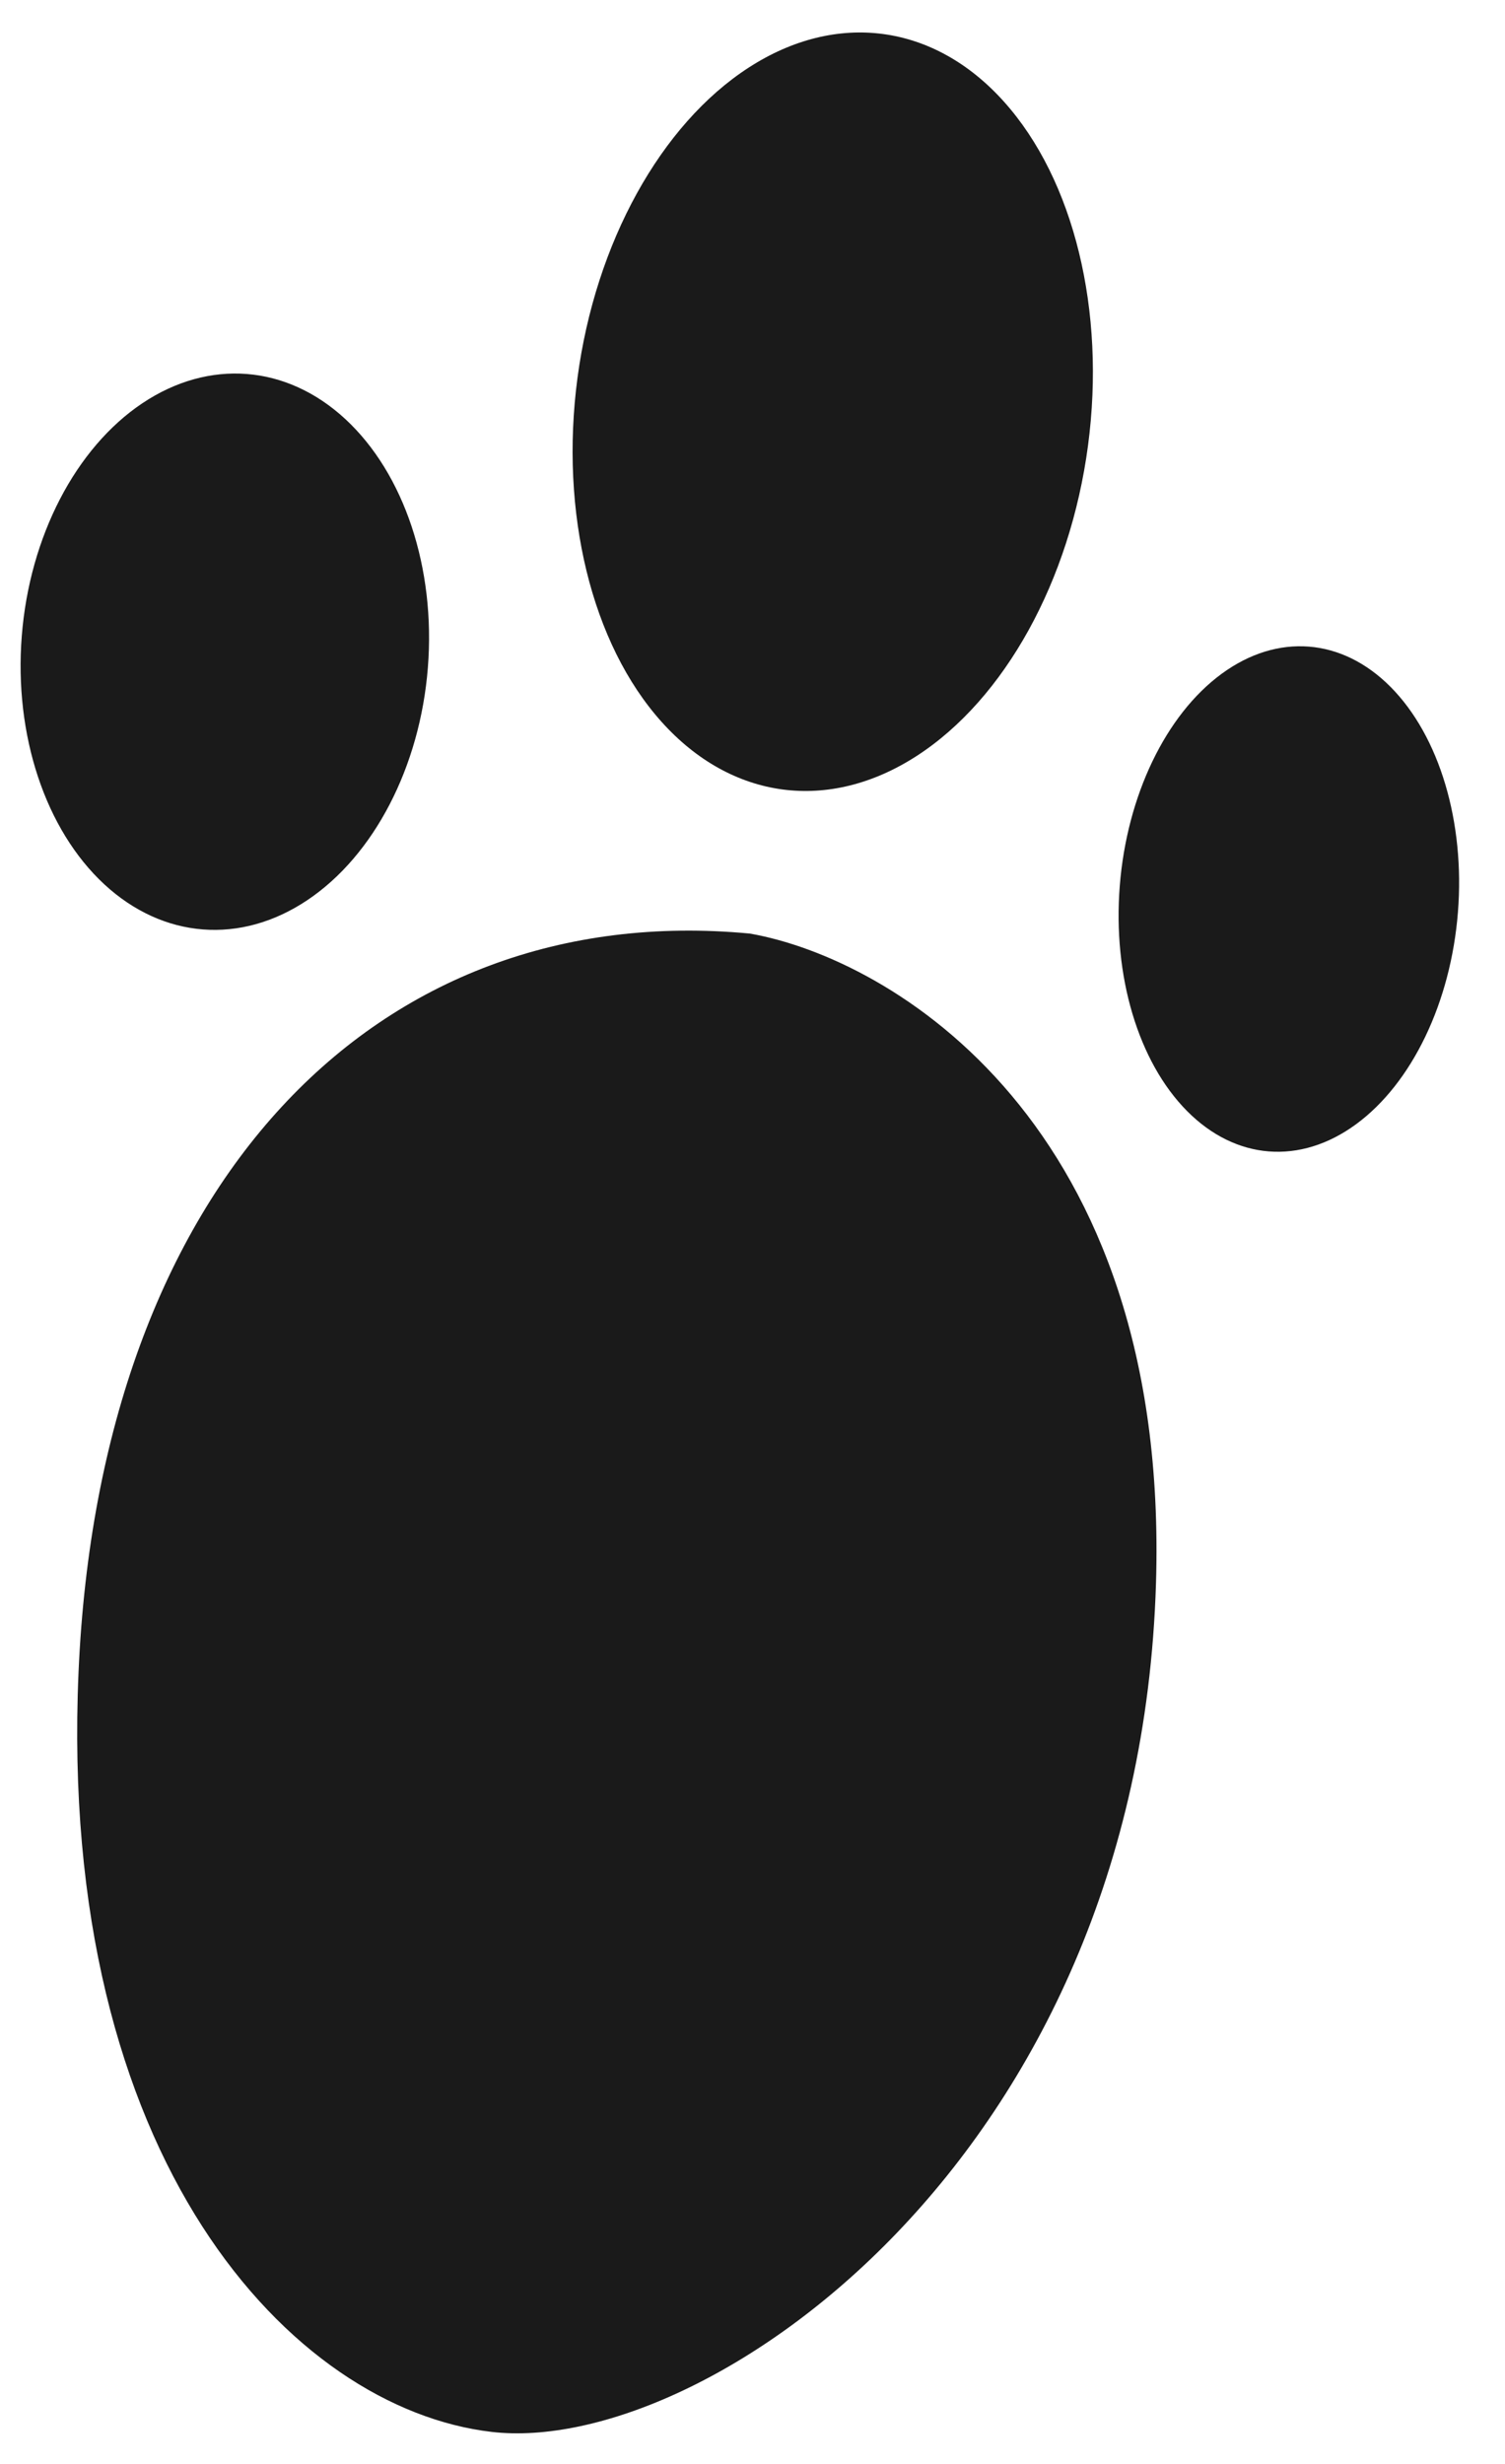
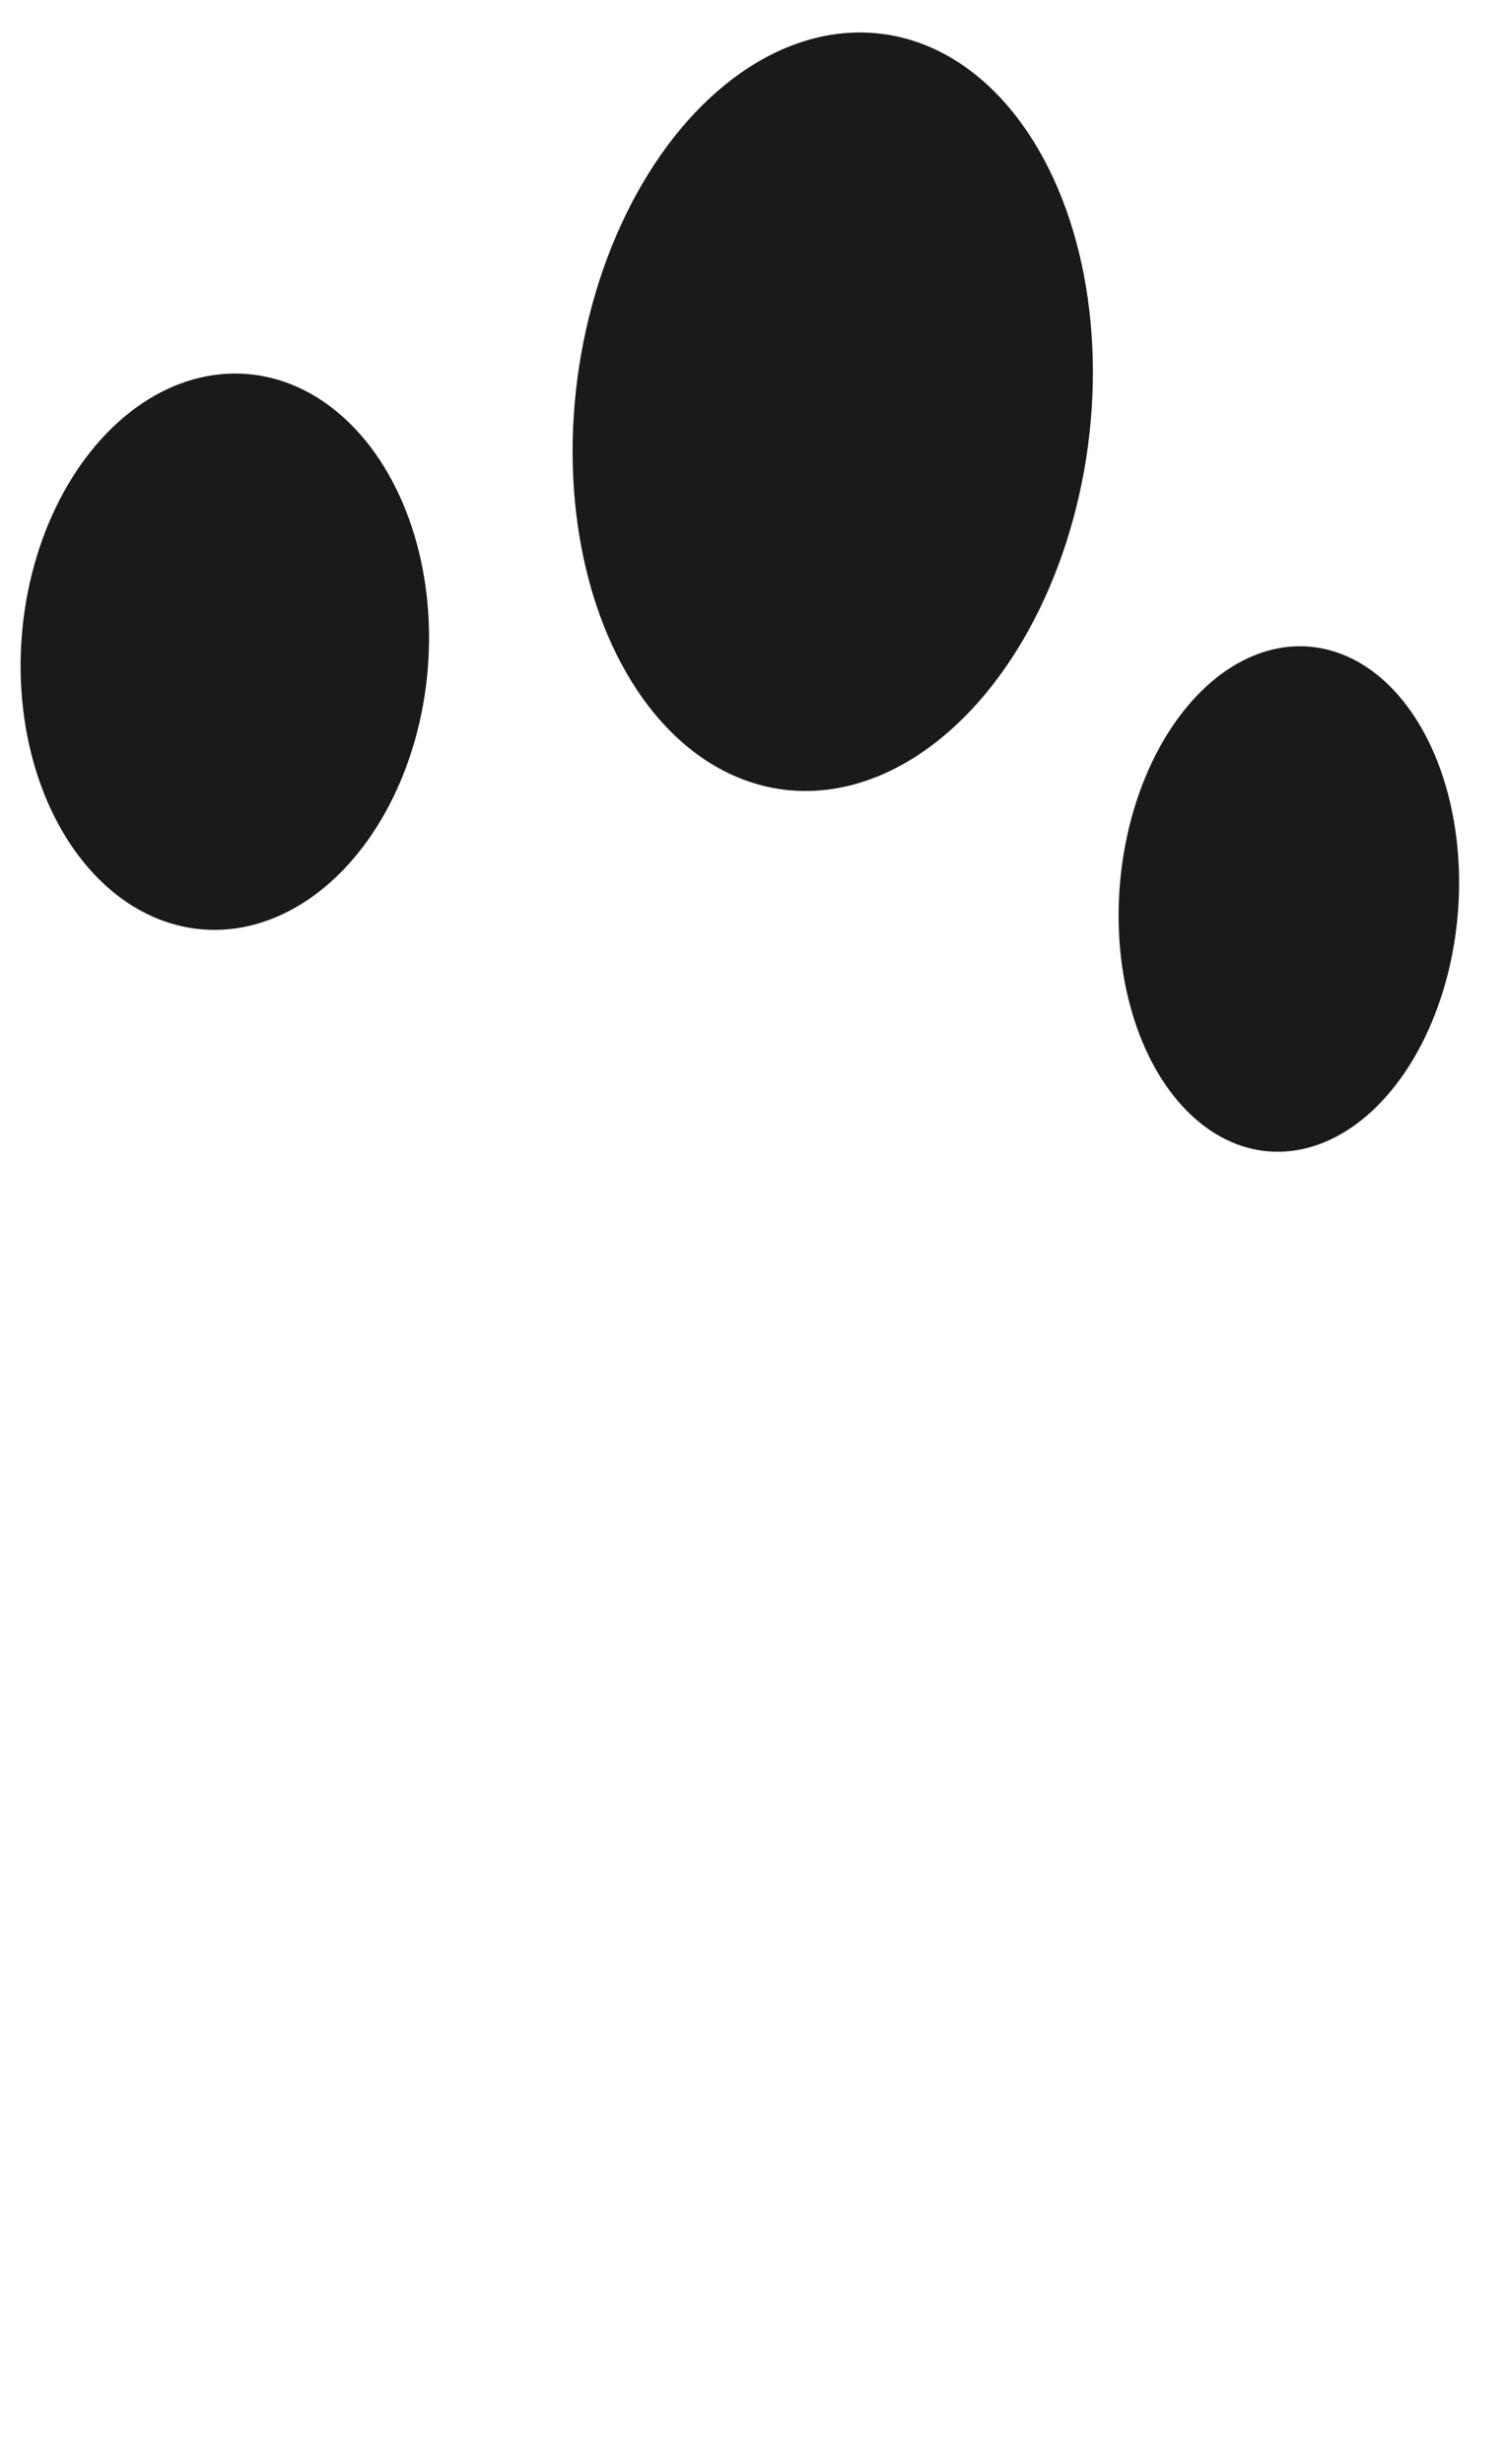
<svg xmlns="http://www.w3.org/2000/svg" fill="none" height="100%" overflow="visible" preserveAspectRatio="none" style="display: block;" viewBox="0 0 22 36" width="100%">
  <g id="Group 350998">
-     <path d="M1.148 24.432C1.459 17.307 5.487 13.124 10.961 13.64C13.027 14.001 17.106 16.406 16.898 23.139C16.639 31.555 10.287 35.892 7.188 35.532C4.264 35.191 0.837 31.557 1.148 24.432Z" fill="#1A1A1A" id="Vector 335" />
    <ellipse cx="2.479" cy="3.699" fill="#1A1A1A" id="Ellipse 2126" rx="2.479" ry="3.699" transform="matrix(0.997 0.078 -0.079 0.997 16.661 9.254)" />
    <ellipse cx="2.977" cy="4.07" fill="#1A1A1A" id="Ellipse 2128" rx="2.977" ry="4.07" transform="matrix(0.997 0.078 -0.079 0.997 0.64 5.232)" />
    <ellipse cx="3.765" cy="5.569" fill="#1A1A1A" id="Ellipse 2127" rx="3.765" ry="5.569" transform="matrix(0.991 0.132 -0.132 0.991 9.177 -8.08509e-05)" />
  </g>
</svg>